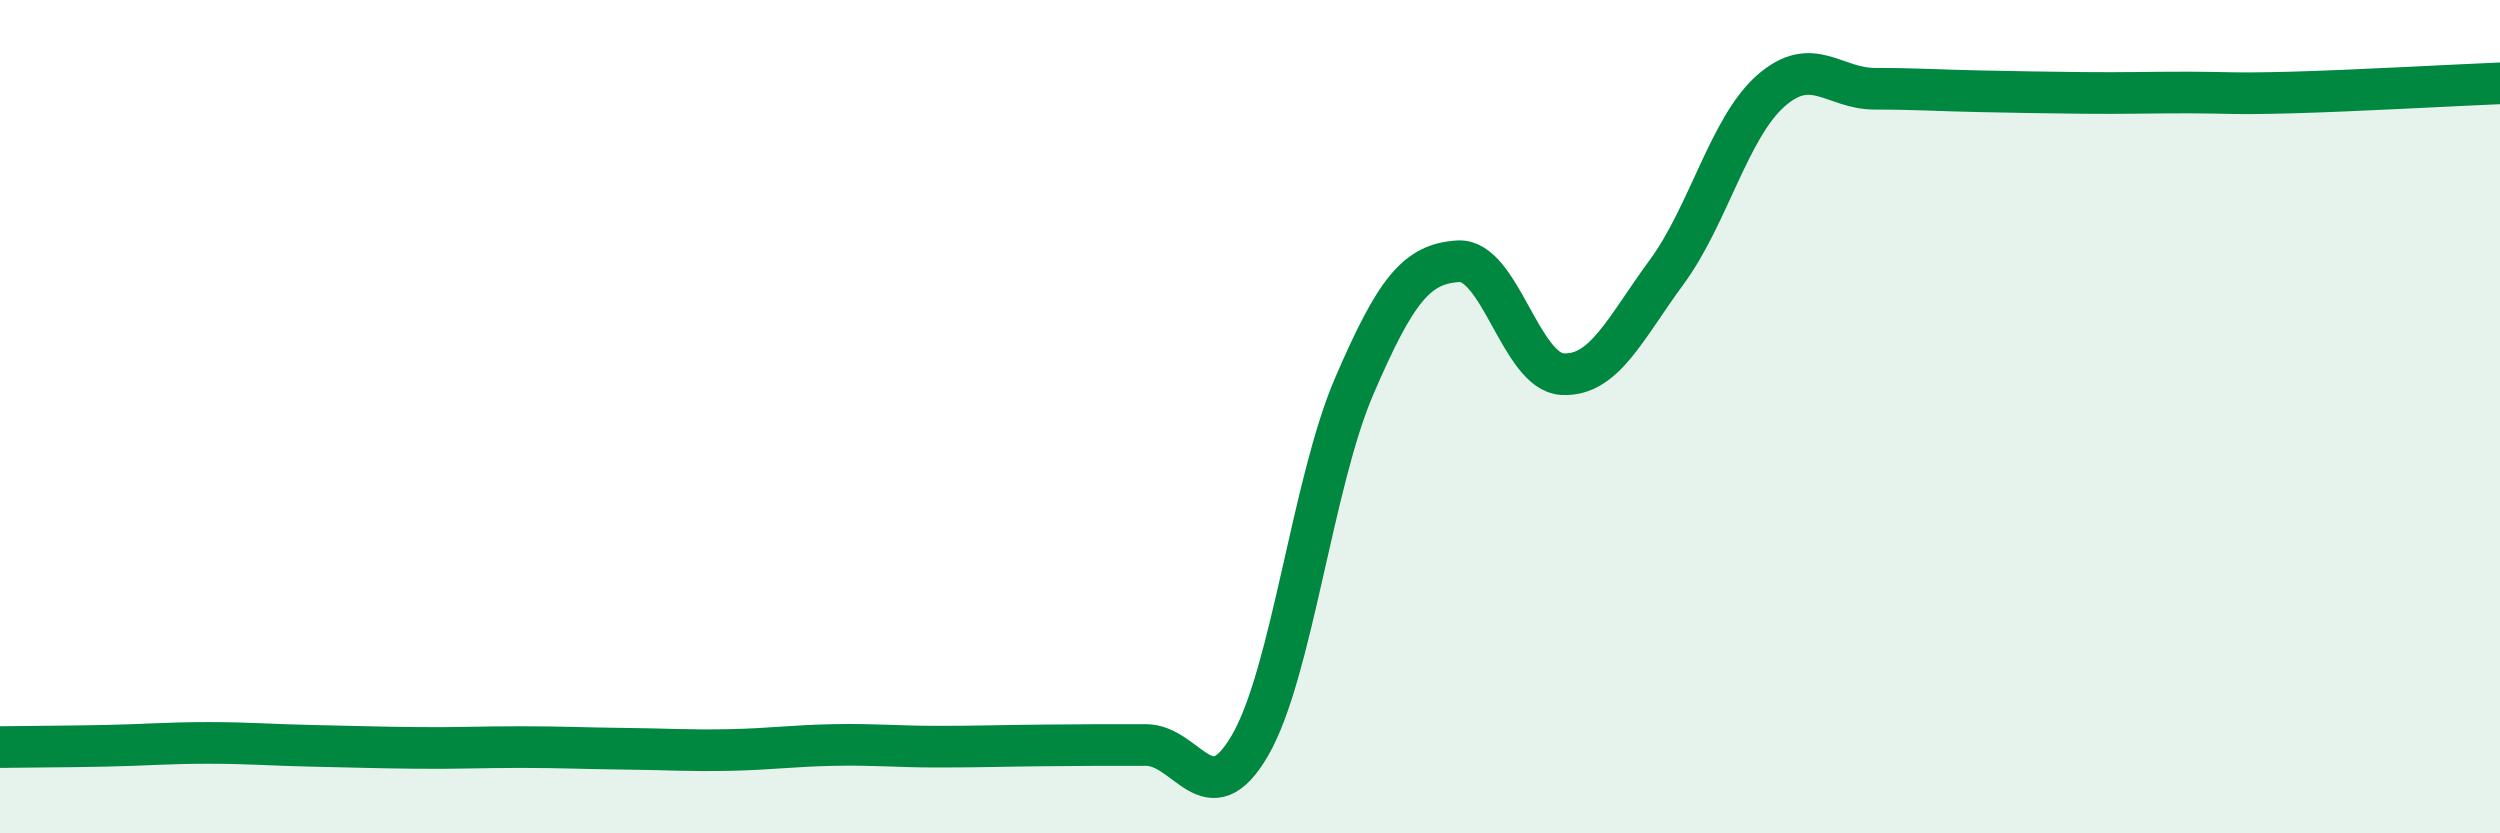
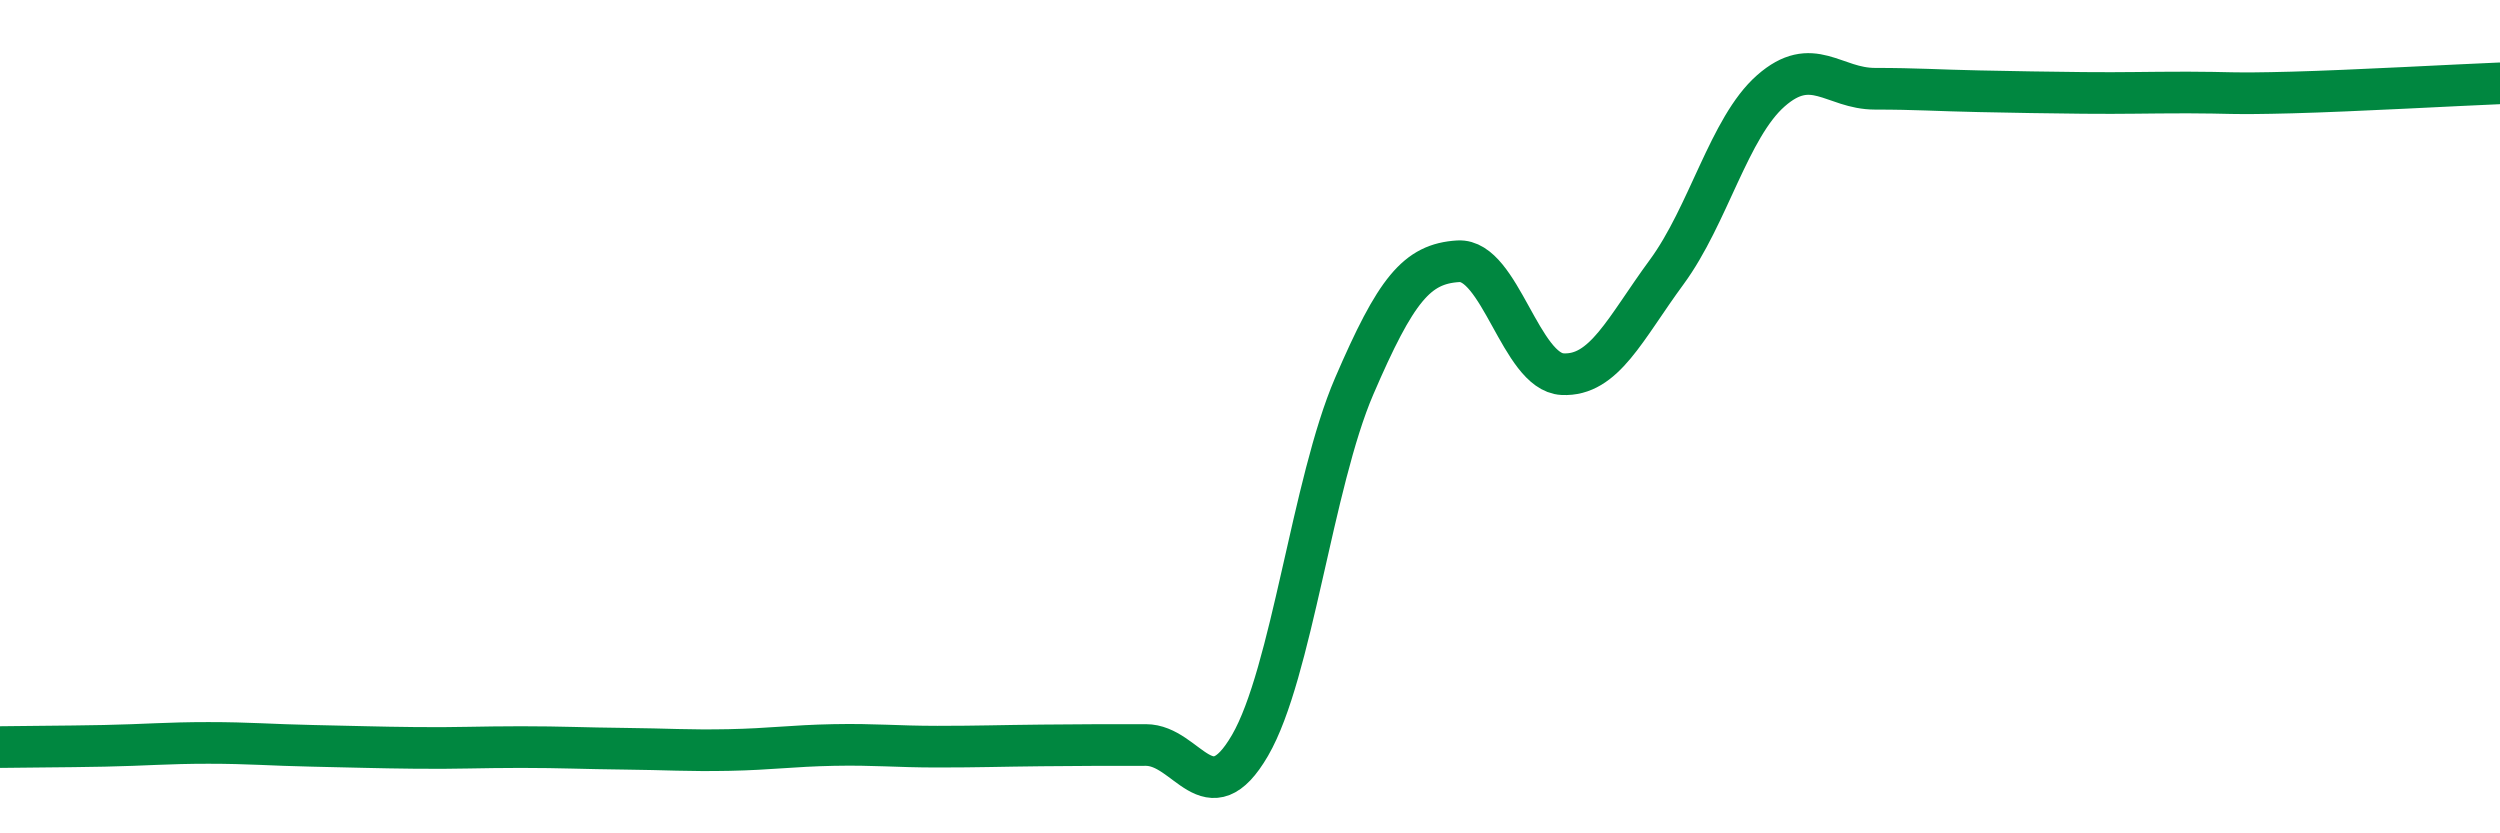
<svg xmlns="http://www.w3.org/2000/svg" width="60" height="20" viewBox="0 0 60 20">
-   <path d="M 0,17.93 C 0.5,17.92 1.5,17.92 2.5,17.9 C 3.5,17.88 4,17.83 5,17.83 C 6,17.83 6.5,17.88 7.5,17.9 C 8.5,17.92 9,17.94 10,17.95 C 11,17.96 11.5,17.93 12.5,17.93 C 13.5,17.93 14,17.96 15,17.97 C 16,17.98 16.5,18.02 17.5,18 C 18.5,17.98 19,17.9 20,17.88 C 21,17.86 21.5,17.92 22.5,17.92 C 23.5,17.92 24,17.9 25,17.89 C 26,17.88 26.5,17.88 27.5,17.88 C 28.5,17.88 29,19.61 30,17.89 C 31,16.17 31.5,11.59 32.5,9.27 C 33.5,6.95 34,6.33 35,6.27 C 36,6.21 36.5,8.93 37.5,8.98 C 38.5,9.03 39,7.89 40,6.53 C 41,5.17 41.5,3.06 42.5,2.18 C 43.5,1.3 44,2.13 45,2.13 C 46,2.13 46.5,2.17 47.5,2.19 C 48.5,2.21 49,2.22 50,2.23 C 51,2.24 51.5,2.22 52.5,2.22 C 53.5,2.22 53.5,2.26 55,2.22 C 56.5,2.18 59,2.04 60,2L60 20L0 20Z" fill="#008740" opacity="0.1" stroke-linecap="round" stroke-linejoin="round" />
  <path d="M 0,17.93 C 0.5,17.92 1.5,17.92 2.5,17.9 C 3.5,17.88 4,17.83 5,17.83 C 6,17.83 6.5,17.88 7.5,17.9 C 8.5,17.92 9,17.94 10,17.95 C 11,17.96 11.5,17.93 12.5,17.93 C 13.5,17.93 14,17.96 15,17.97 C 16,17.98 16.5,18.02 17.5,18 C 18.5,17.98 19,17.9 20,17.88 C 21,17.86 21.5,17.92 22.5,17.92 C 23.5,17.92 24,17.9 25,17.89 C 26,17.88 26.5,17.88 27.5,17.88 C 28.5,17.88 29,19.61 30,17.89 C 31,16.17 31.5,11.59 32.5,9.27 C 33.5,6.95 34,6.33 35,6.27 C 36,6.21 36.5,8.93 37.5,8.98 C 38.5,9.03 39,7.89 40,6.53 C 41,5.17 41.5,3.06 42.5,2.18 C 43.5,1.3 44,2.13 45,2.13 C 46,2.13 46.5,2.17 47.5,2.19 C 48.5,2.21 49,2.22 50,2.23 C 51,2.24 51.5,2.22 52.5,2.22 C 53.5,2.22 53.5,2.26 55,2.22 C 56.5,2.18 59,2.04 60,2" stroke="#008740" stroke-width="1" fill="none" stroke-linecap="round" stroke-linejoin="round" />
</svg>